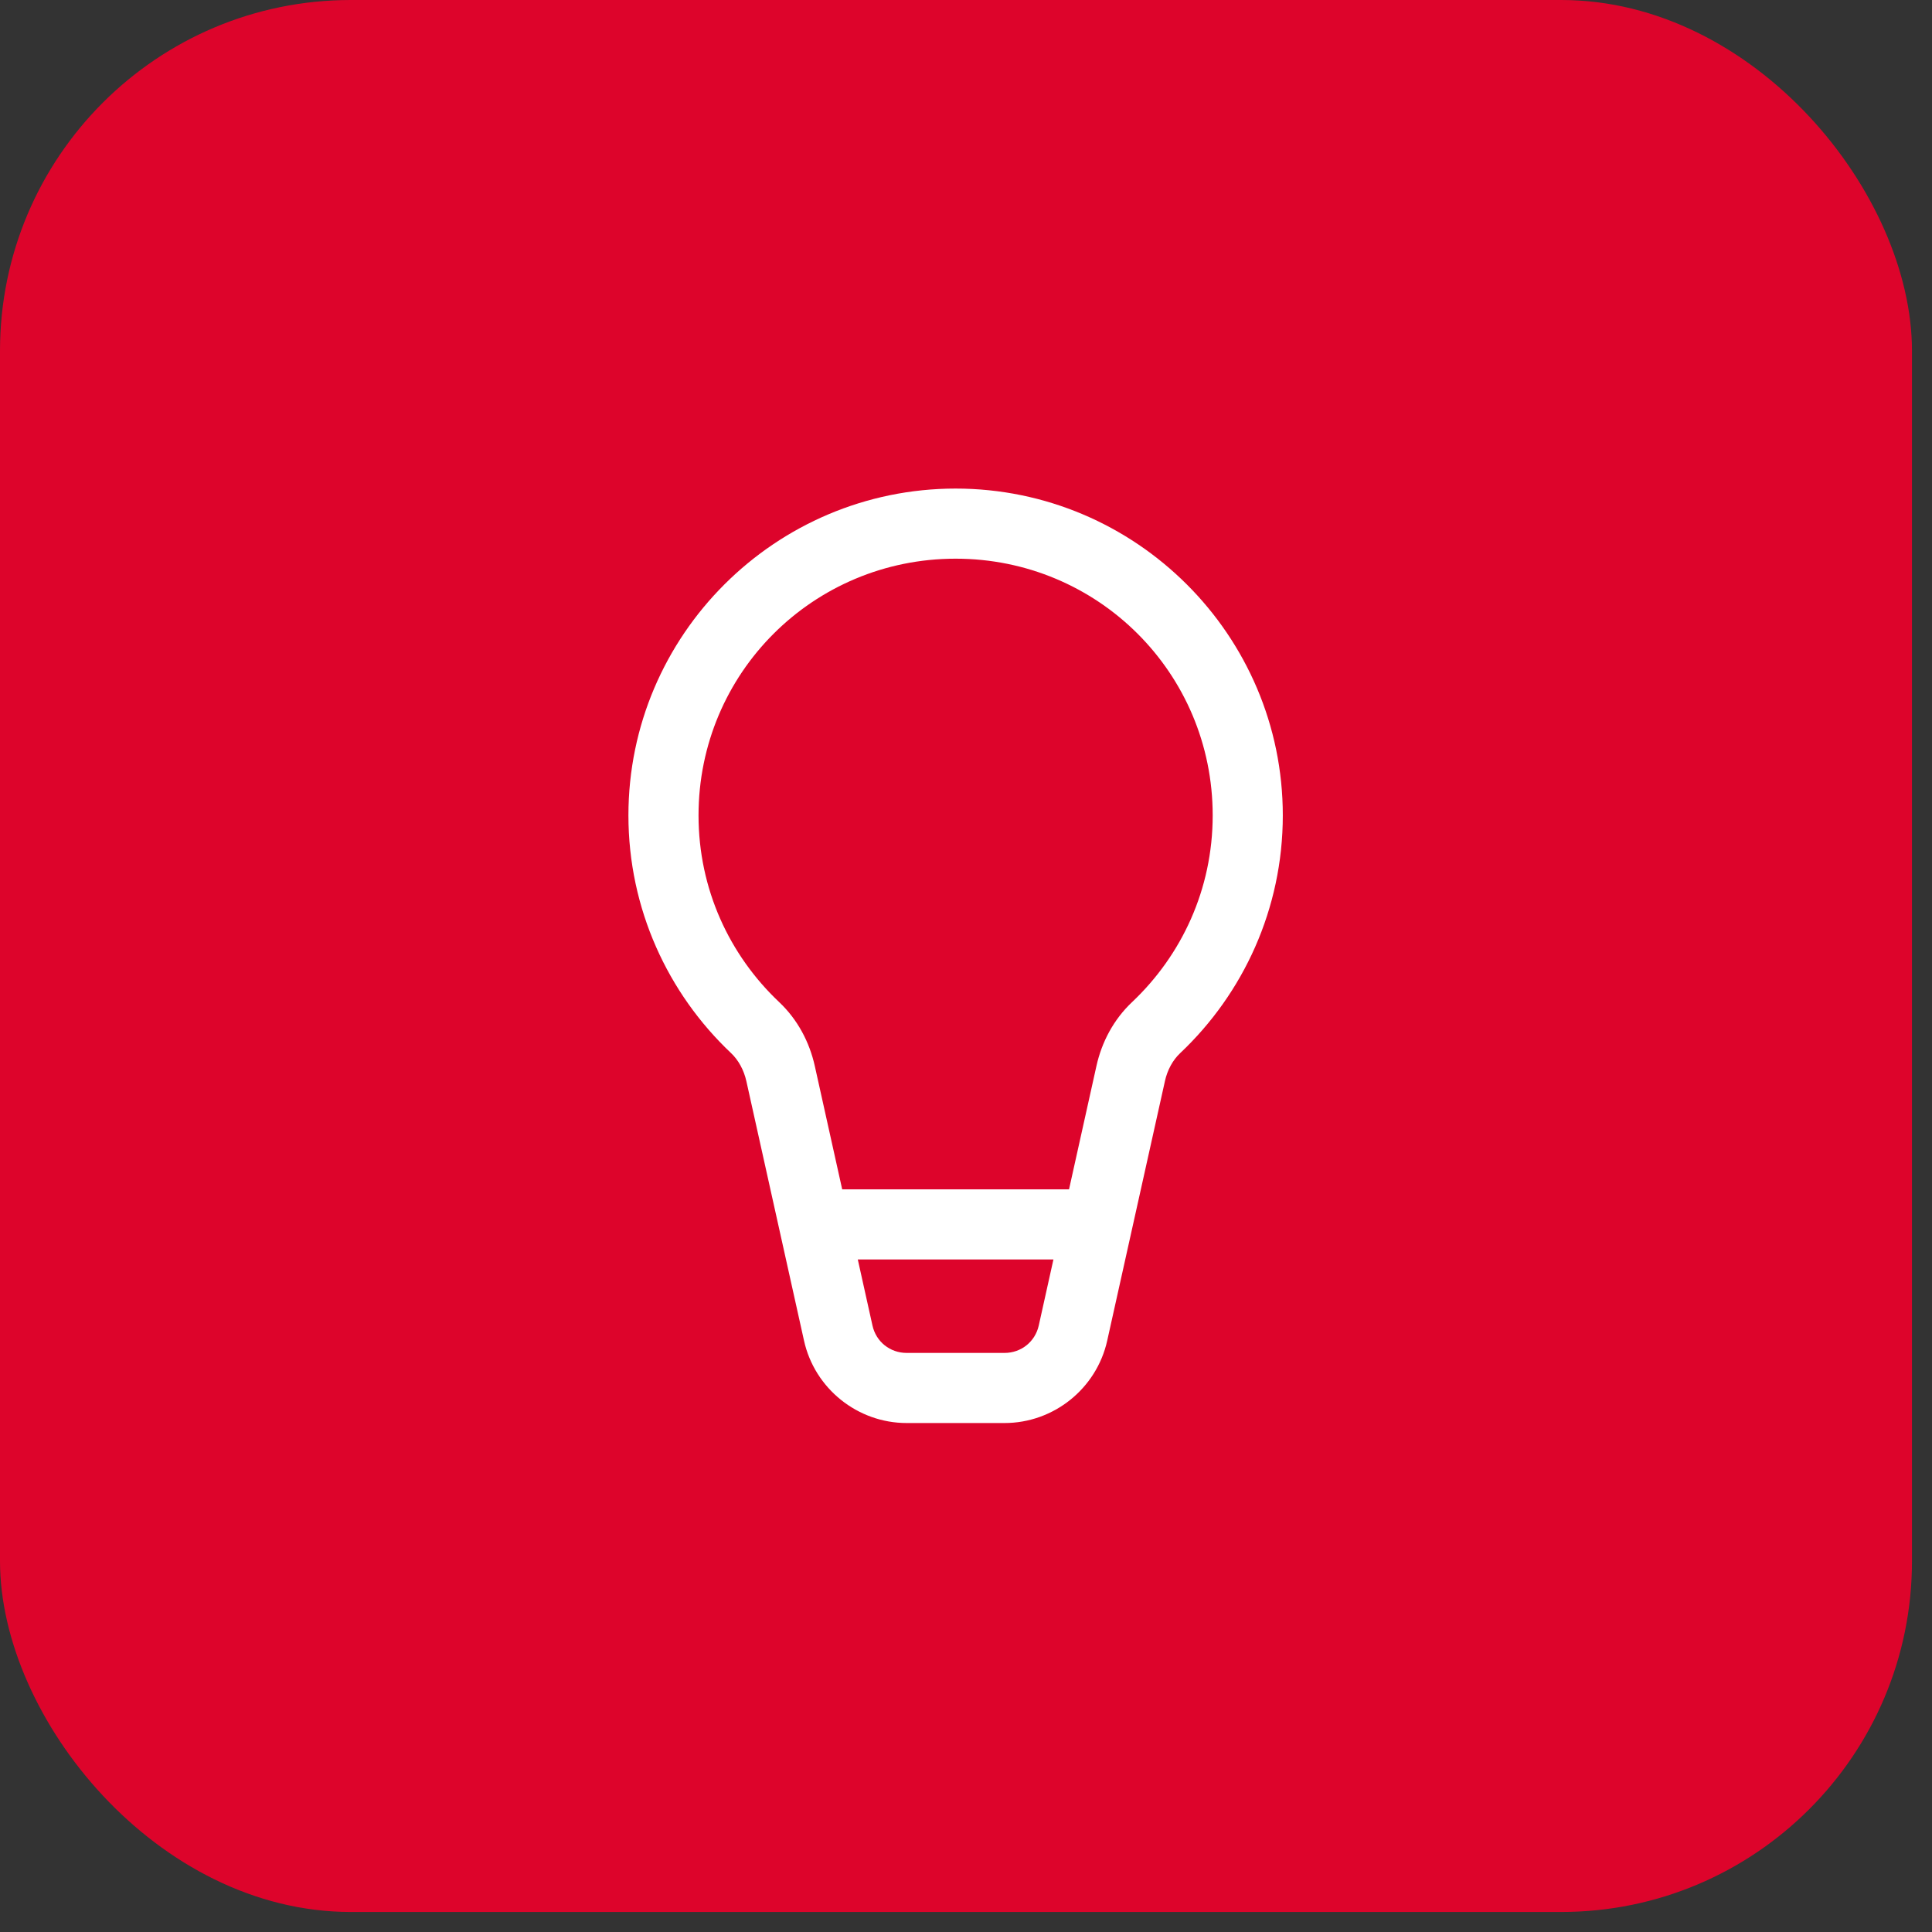
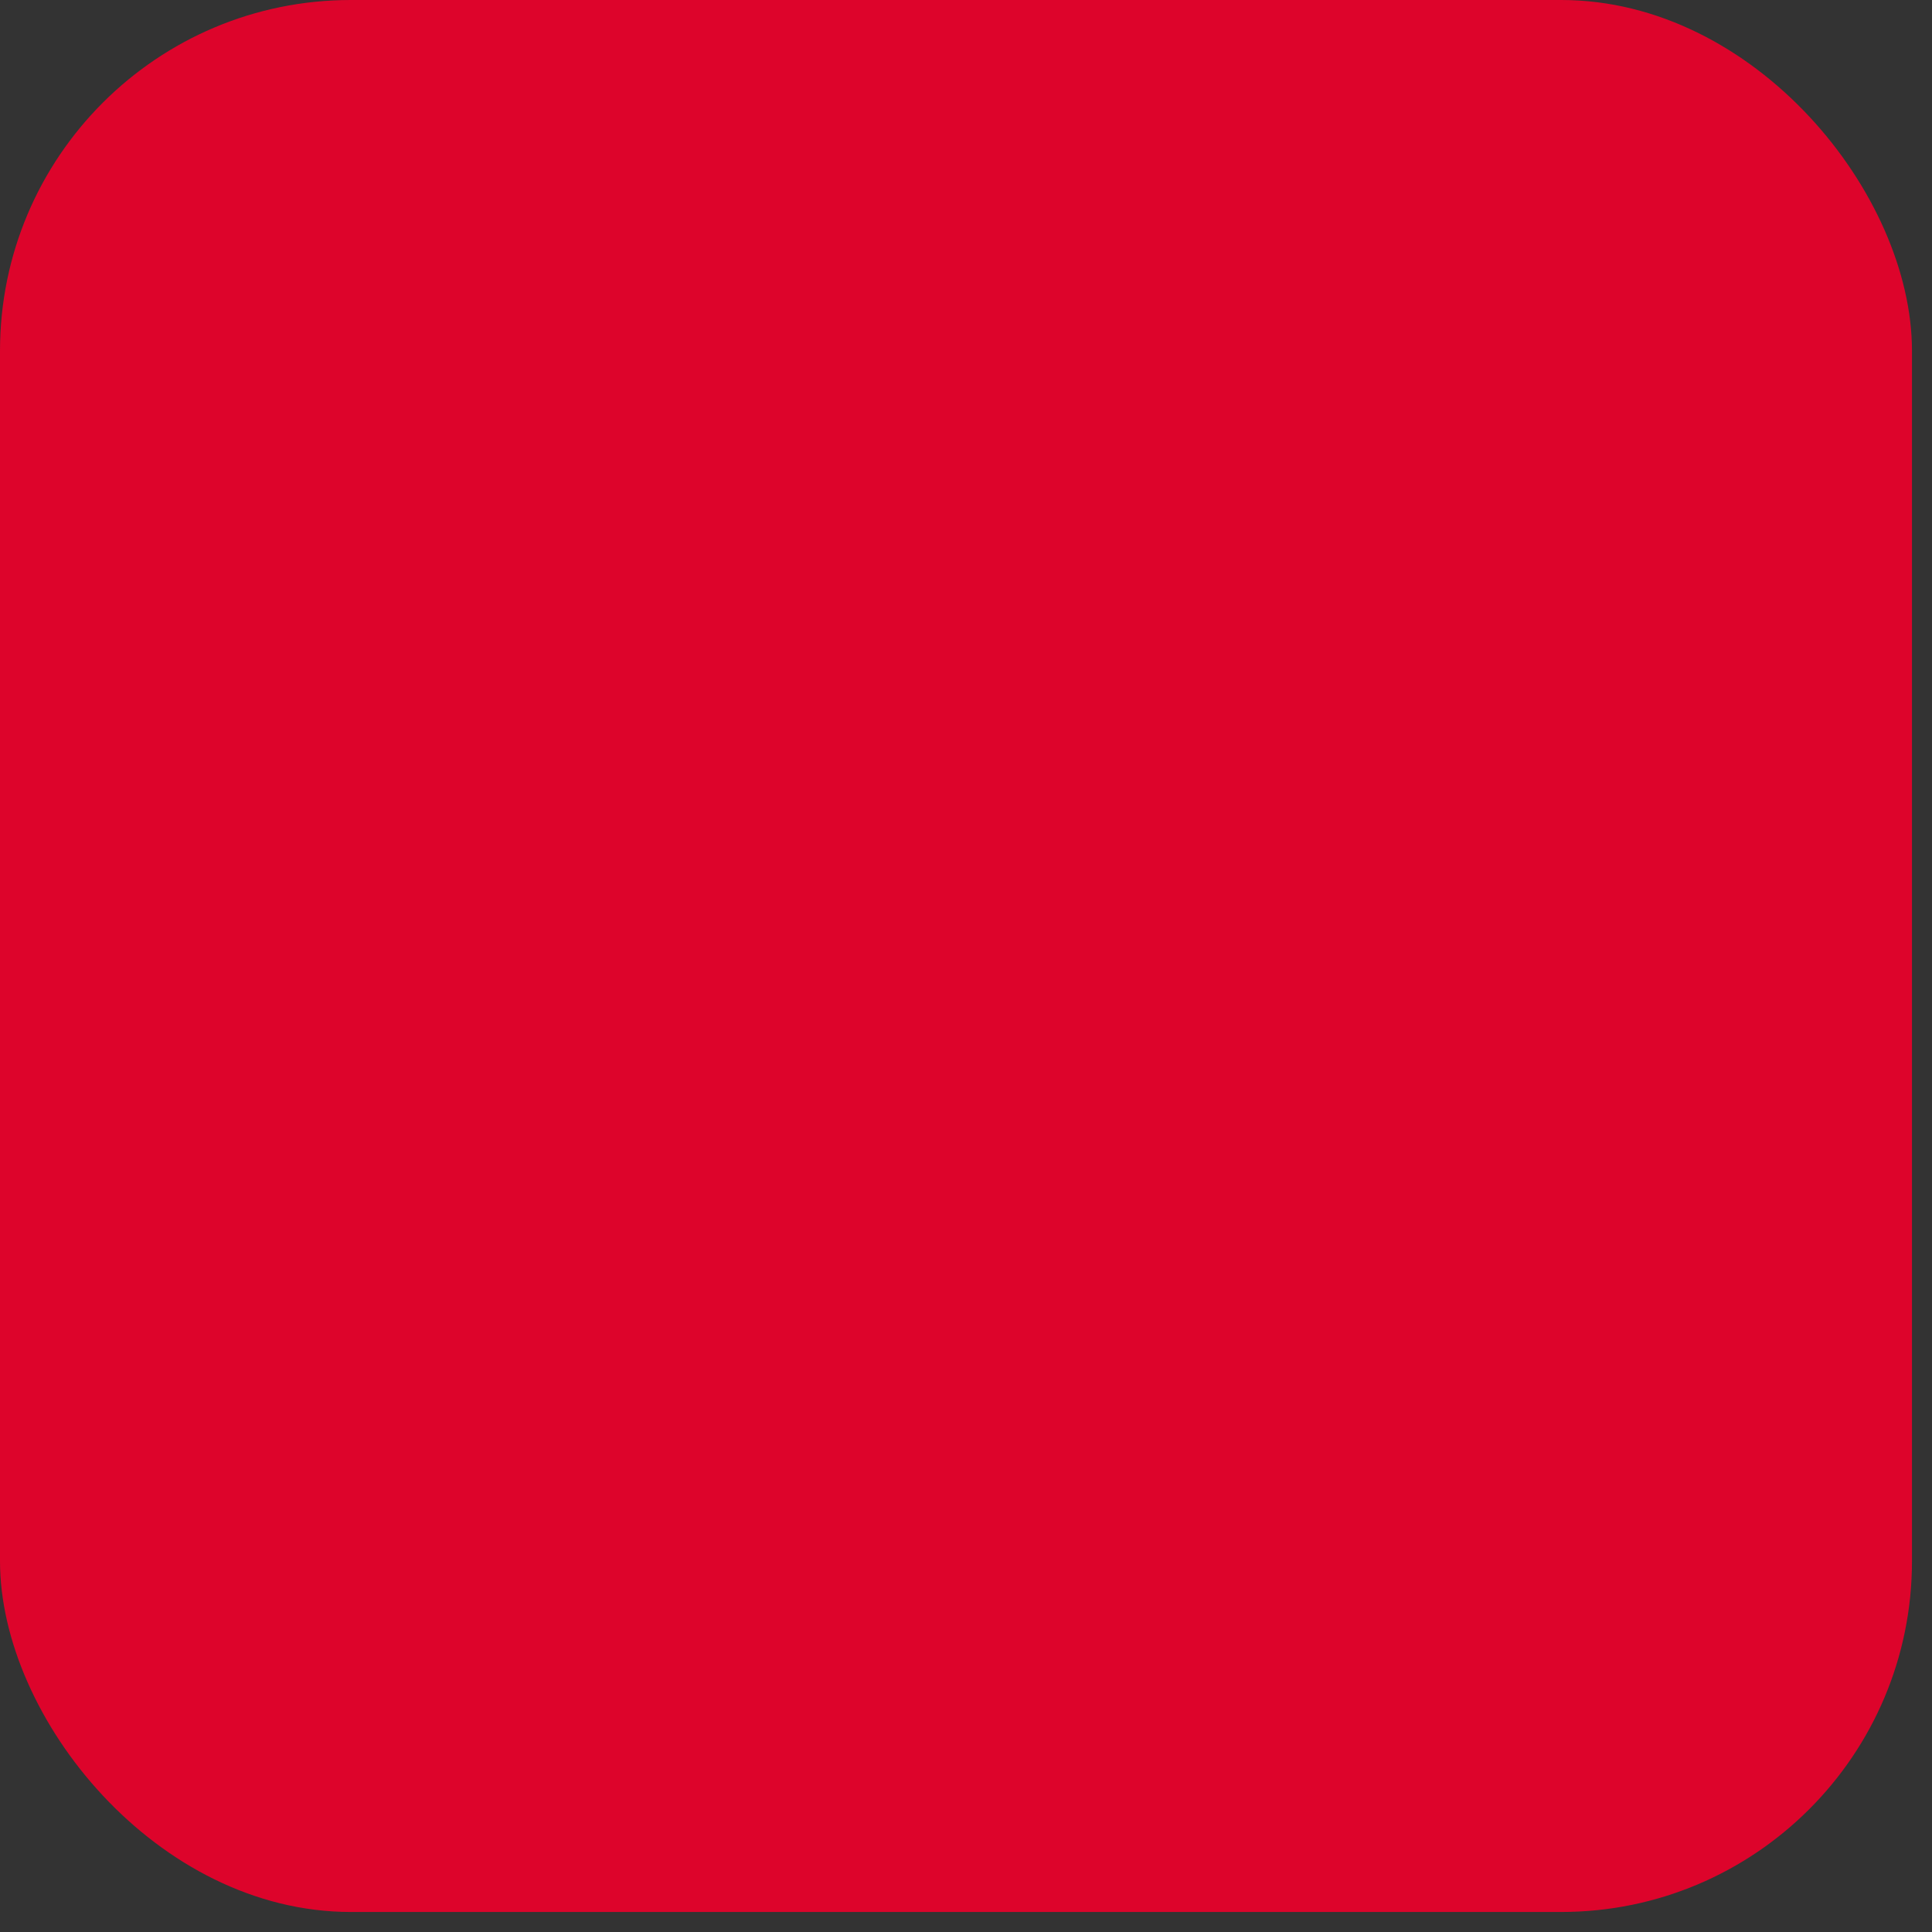
<svg xmlns="http://www.w3.org/2000/svg" width="93" height="93" viewBox="0 0 93 93" fill="none">
  <rect x="0" y="0" width="93" height="93" fill="#333333" stroke="none" />
  <rect width="92.036" height="92.036" rx="16.887" fill="#DD042B" />
-   <path d="M46 23.518C37.326 23.52 30.25 30.573 30.25 39.25C30.25 43.749 32.153 47.822 35.187 50.689C35.544 51.026 35.806 51.501 35.928 52.045L38.703 64.536C39.215 66.843 41.281 68.5 43.645 68.5H48.355C50.719 68.5 52.784 66.843 53.297 64.536L56.075 52.045V52.042C56.195 51.5 56.455 51.028 56.813 50.691V50.689H56.815C59.848 47.822 61.75 43.749 61.75 39.25C61.75 30.573 54.674 23.52 46 23.518ZM46 26.893C52.855 26.895 58.375 32.398 58.375 39.25C58.375 42.801 56.884 45.978 54.495 48.237C53.598 49.083 53.032 50.173 52.779 51.313L51.46 57.25H40.54L39.221 51.311C38.967 50.172 38.402 49.083 37.505 48.237C35.115 45.978 33.625 42.801 33.625 39.25C33.625 32.398 39.145 26.895 46 26.893ZM41.291 60.625H50.709L50.003 63.804C49.83 64.585 49.156 65.125 48.355 65.125H43.645C42.842 65.125 42.17 64.587 41.997 63.804L41.291 60.625Z" fill="white" />
</svg>